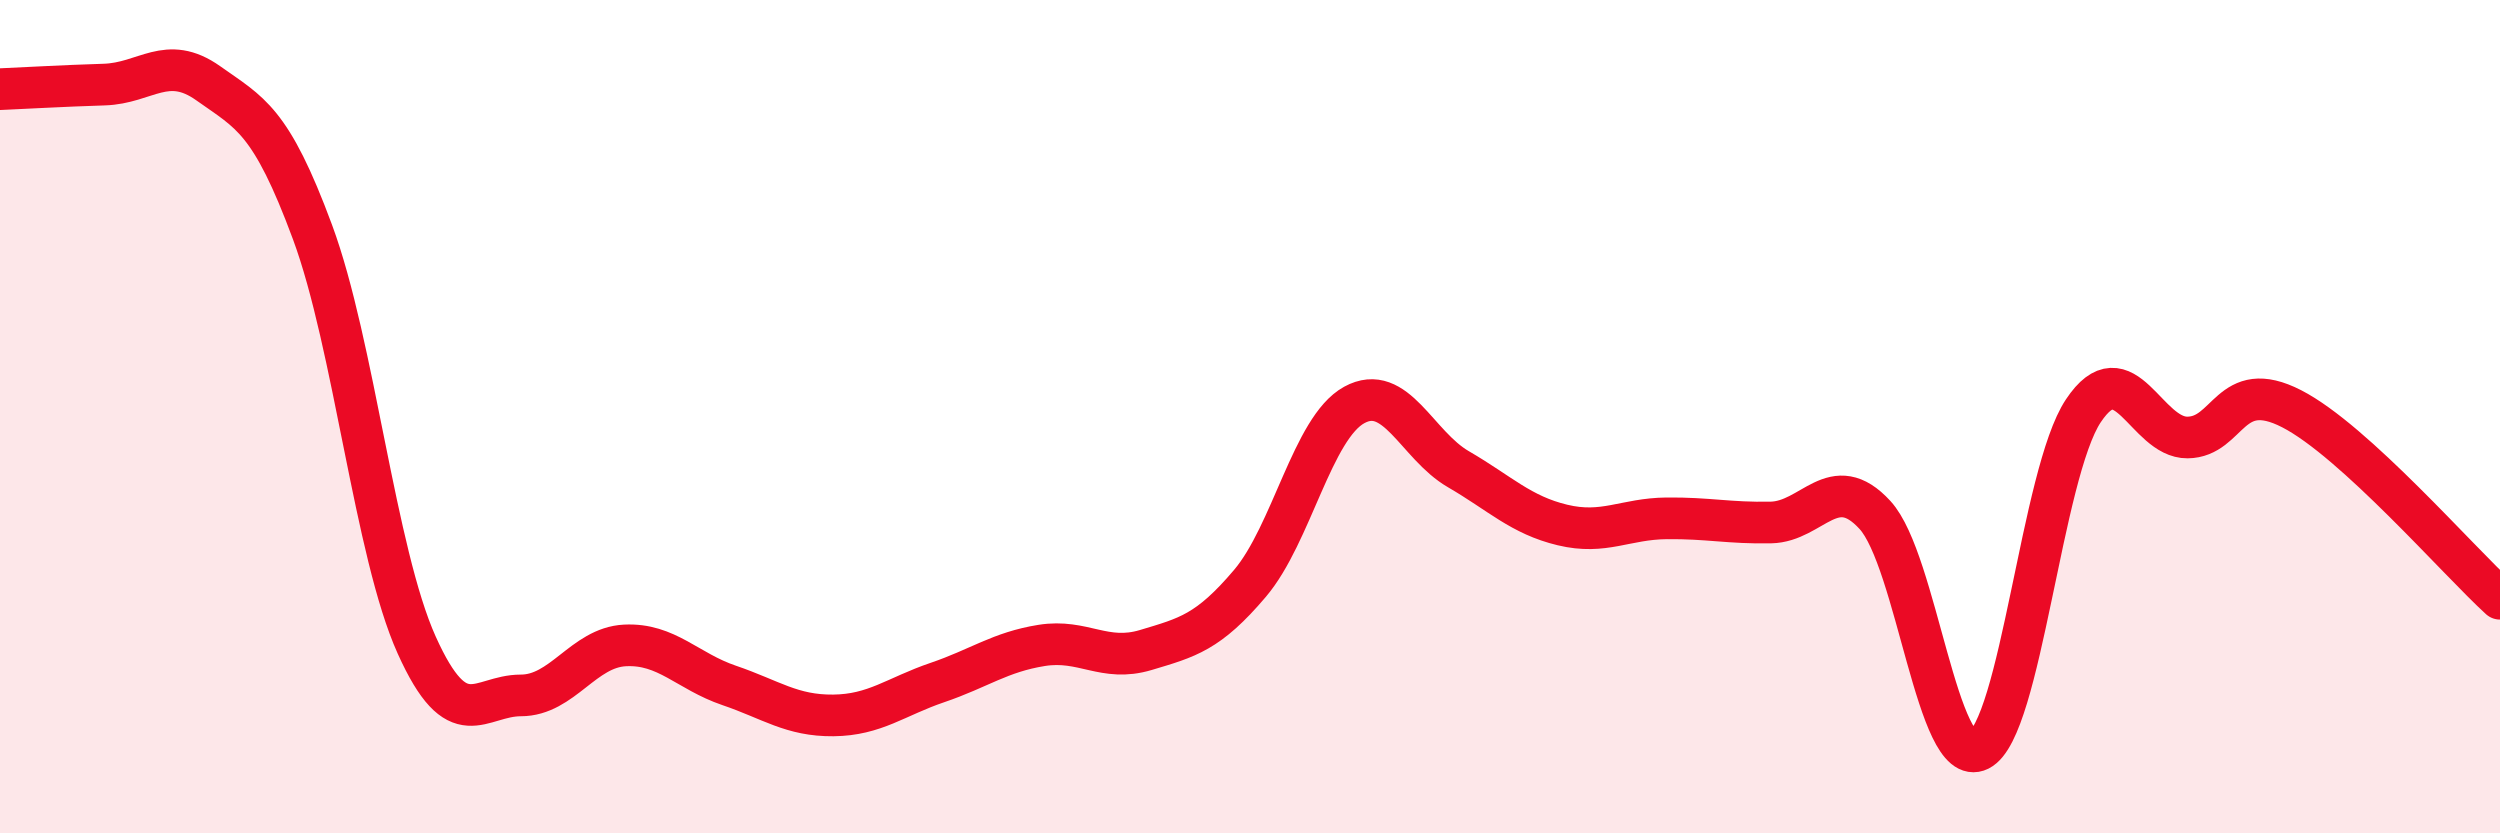
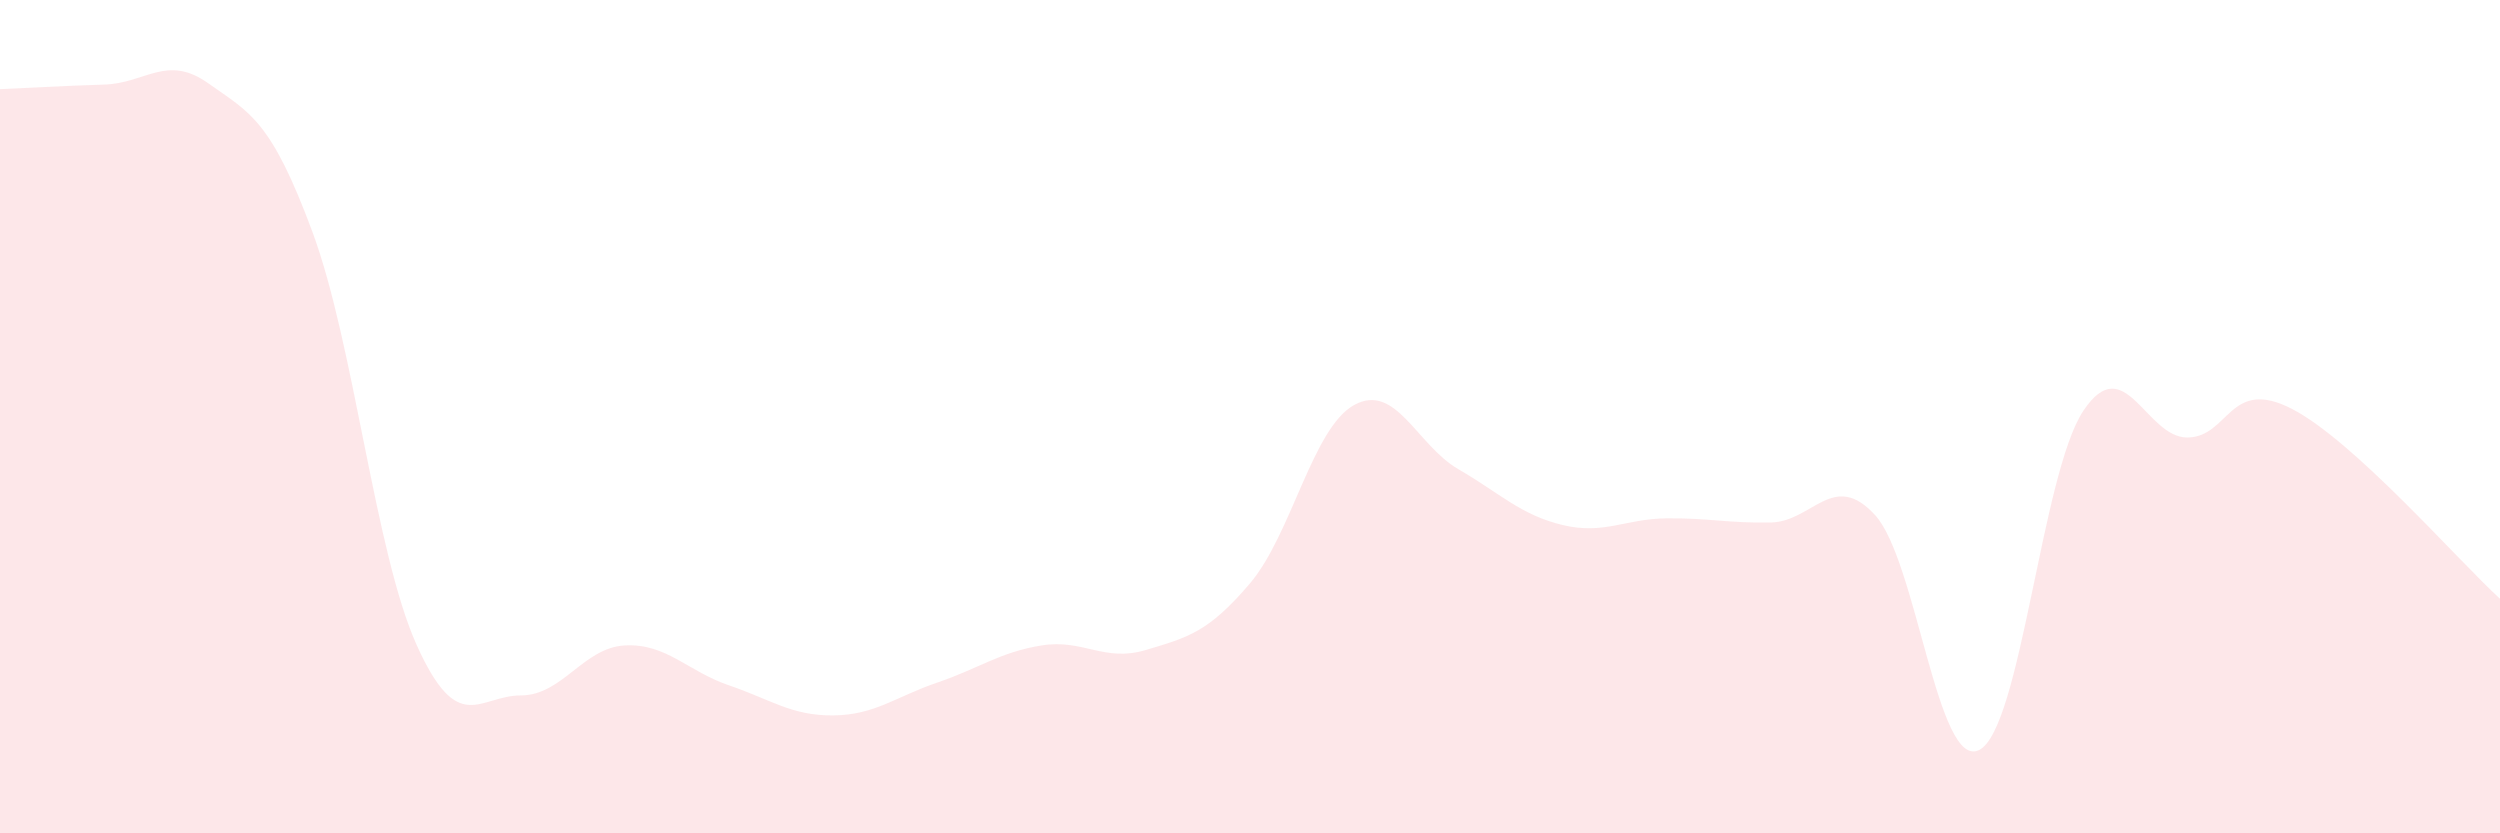
<svg xmlns="http://www.w3.org/2000/svg" width="60" height="20" viewBox="0 0 60 20">
-   <path d="M 0,2.14 C 0.5,2.12 1.5,2.06 2.5,2.03 C 3.5,2 4,1.29 5,2 C 6,2.71 6.5,2.87 7.5,5.57 C 8.5,8.27 9,13.26 10,15.48 C 11,17.7 11.5,16.69 12.5,16.69 C 13.5,16.69 14,15.54 15,15.49 C 16,15.44 16.5,16.11 17.5,16.45 C 18.5,16.79 19,17.18 20,17.17 C 21,17.16 21.5,16.72 22.5,16.38 C 23.5,16.04 24,15.65 25,15.49 C 26,15.33 26.5,15.9 27.5,15.6 C 28.5,15.3 29,15.18 30,14 C 31,12.82 31.5,10.27 32.5,9.72 C 33.5,9.17 34,10.68 35,11.26 C 36,11.84 36.5,12.36 37.5,12.6 C 38.5,12.84 39,12.45 40,12.44 C 41,12.43 41.5,12.56 42.5,12.54 C 43.5,12.52 44,11.27 45,12.36 C 46,13.45 46.5,18.5 47.5,18 C 48.5,17.5 49,11.36 50,9.86 C 51,8.36 51.5,10.51 52.5,10.5 C 53.5,10.49 53.5,9.04 55,9.81 C 56.5,10.58 59,13.46 60,14.37L60 20L0 20Z" fill="#EB0A25" opacity="0.1" stroke-linecap="round" stroke-linejoin="round" />
-   <path d="M 0,2.14 C 0.5,2.12 1.5,2.06 2.5,2.03 C 3.5,2 4,1.29 5,2 C 6,2.71 6.5,2.87 7.5,5.57 C 8.5,8.27 9,13.26 10,15.48 C 11,17.7 11.5,16.69 12.5,16.69 C 13.5,16.69 14,15.54 15,15.49 C 16,15.44 16.5,16.11 17.5,16.45 C 18.5,16.79 19,17.18 20,17.17 C 21,17.16 21.5,16.72 22.5,16.38 C 23.5,16.04 24,15.65 25,15.49 C 26,15.33 26.5,15.9 27.5,15.6 C 28.5,15.3 29,15.18 30,14 C 31,12.82 31.5,10.27 32.5,9.72 C 33.5,9.17 34,10.68 35,11.26 C 36,11.84 36.5,12.36 37.5,12.6 C 38.5,12.84 39,12.45 40,12.44 C 41,12.43 41.5,12.56 42.5,12.54 C 43.5,12.52 44,11.27 45,12.36 C 46,13.45 46.5,18.5 47.5,18 C 48.5,17.5 49,11.36 50,9.86 C 51,8.36 51.5,10.51 52.5,10.5 C 53.5,10.49 53.5,9.04 55,9.81 C 56.5,10.58 59,13.46 60,14.37" stroke="#EB0A25" stroke-width="1" fill="none" stroke-linecap="round" stroke-linejoin="round" />
+   <path d="M 0,2.14 C 0.5,2.12 1.5,2.06 2.5,2.03 C 3.5,2 4,1.29 5,2 C 6,2.71 6.5,2.87 7.5,5.57 C 8.5,8.27 9,13.26 10,15.48 C 11,17.7 11.5,16.69 12.5,16.69 C 13.5,16.69 14,15.54 15,15.49 C 16,15.44 16.5,16.11 17.5,16.45 C 18.5,16.79 19,17.18 20,17.17 C 21,17.16 21.5,16.72 22.5,16.38 C 23.5,16.04 24,15.65 25,15.49 C 26,15.33 26.5,15.9 27.5,15.6 C 28.5,15.3 29,15.18 30,14 C 31,12.82 31.5,10.27 32.5,9.72 C 33.5,9.17 34,10.68 35,11.26 C 36,11.84 36.5,12.36 37.5,12.6 C 38.5,12.84 39,12.45 40,12.44 C 41,12.43 41.5,12.56 42.5,12.54 C 43.5,12.52 44,11.27 45,12.36 C 46,13.45 46.5,18.5 47.5,18 C 48.5,17.5 49,11.36 50,9.86 C 51,8.36 51.5,10.51 52.5,10.5 C 53.5,10.49 53.5,9.04 55,9.81 C 56.5,10.58 59,13.46 60,14.37L60 20L0 20" fill="#EB0A25" opacity="0.1" stroke-linecap="round" stroke-linejoin="round" />
</svg>